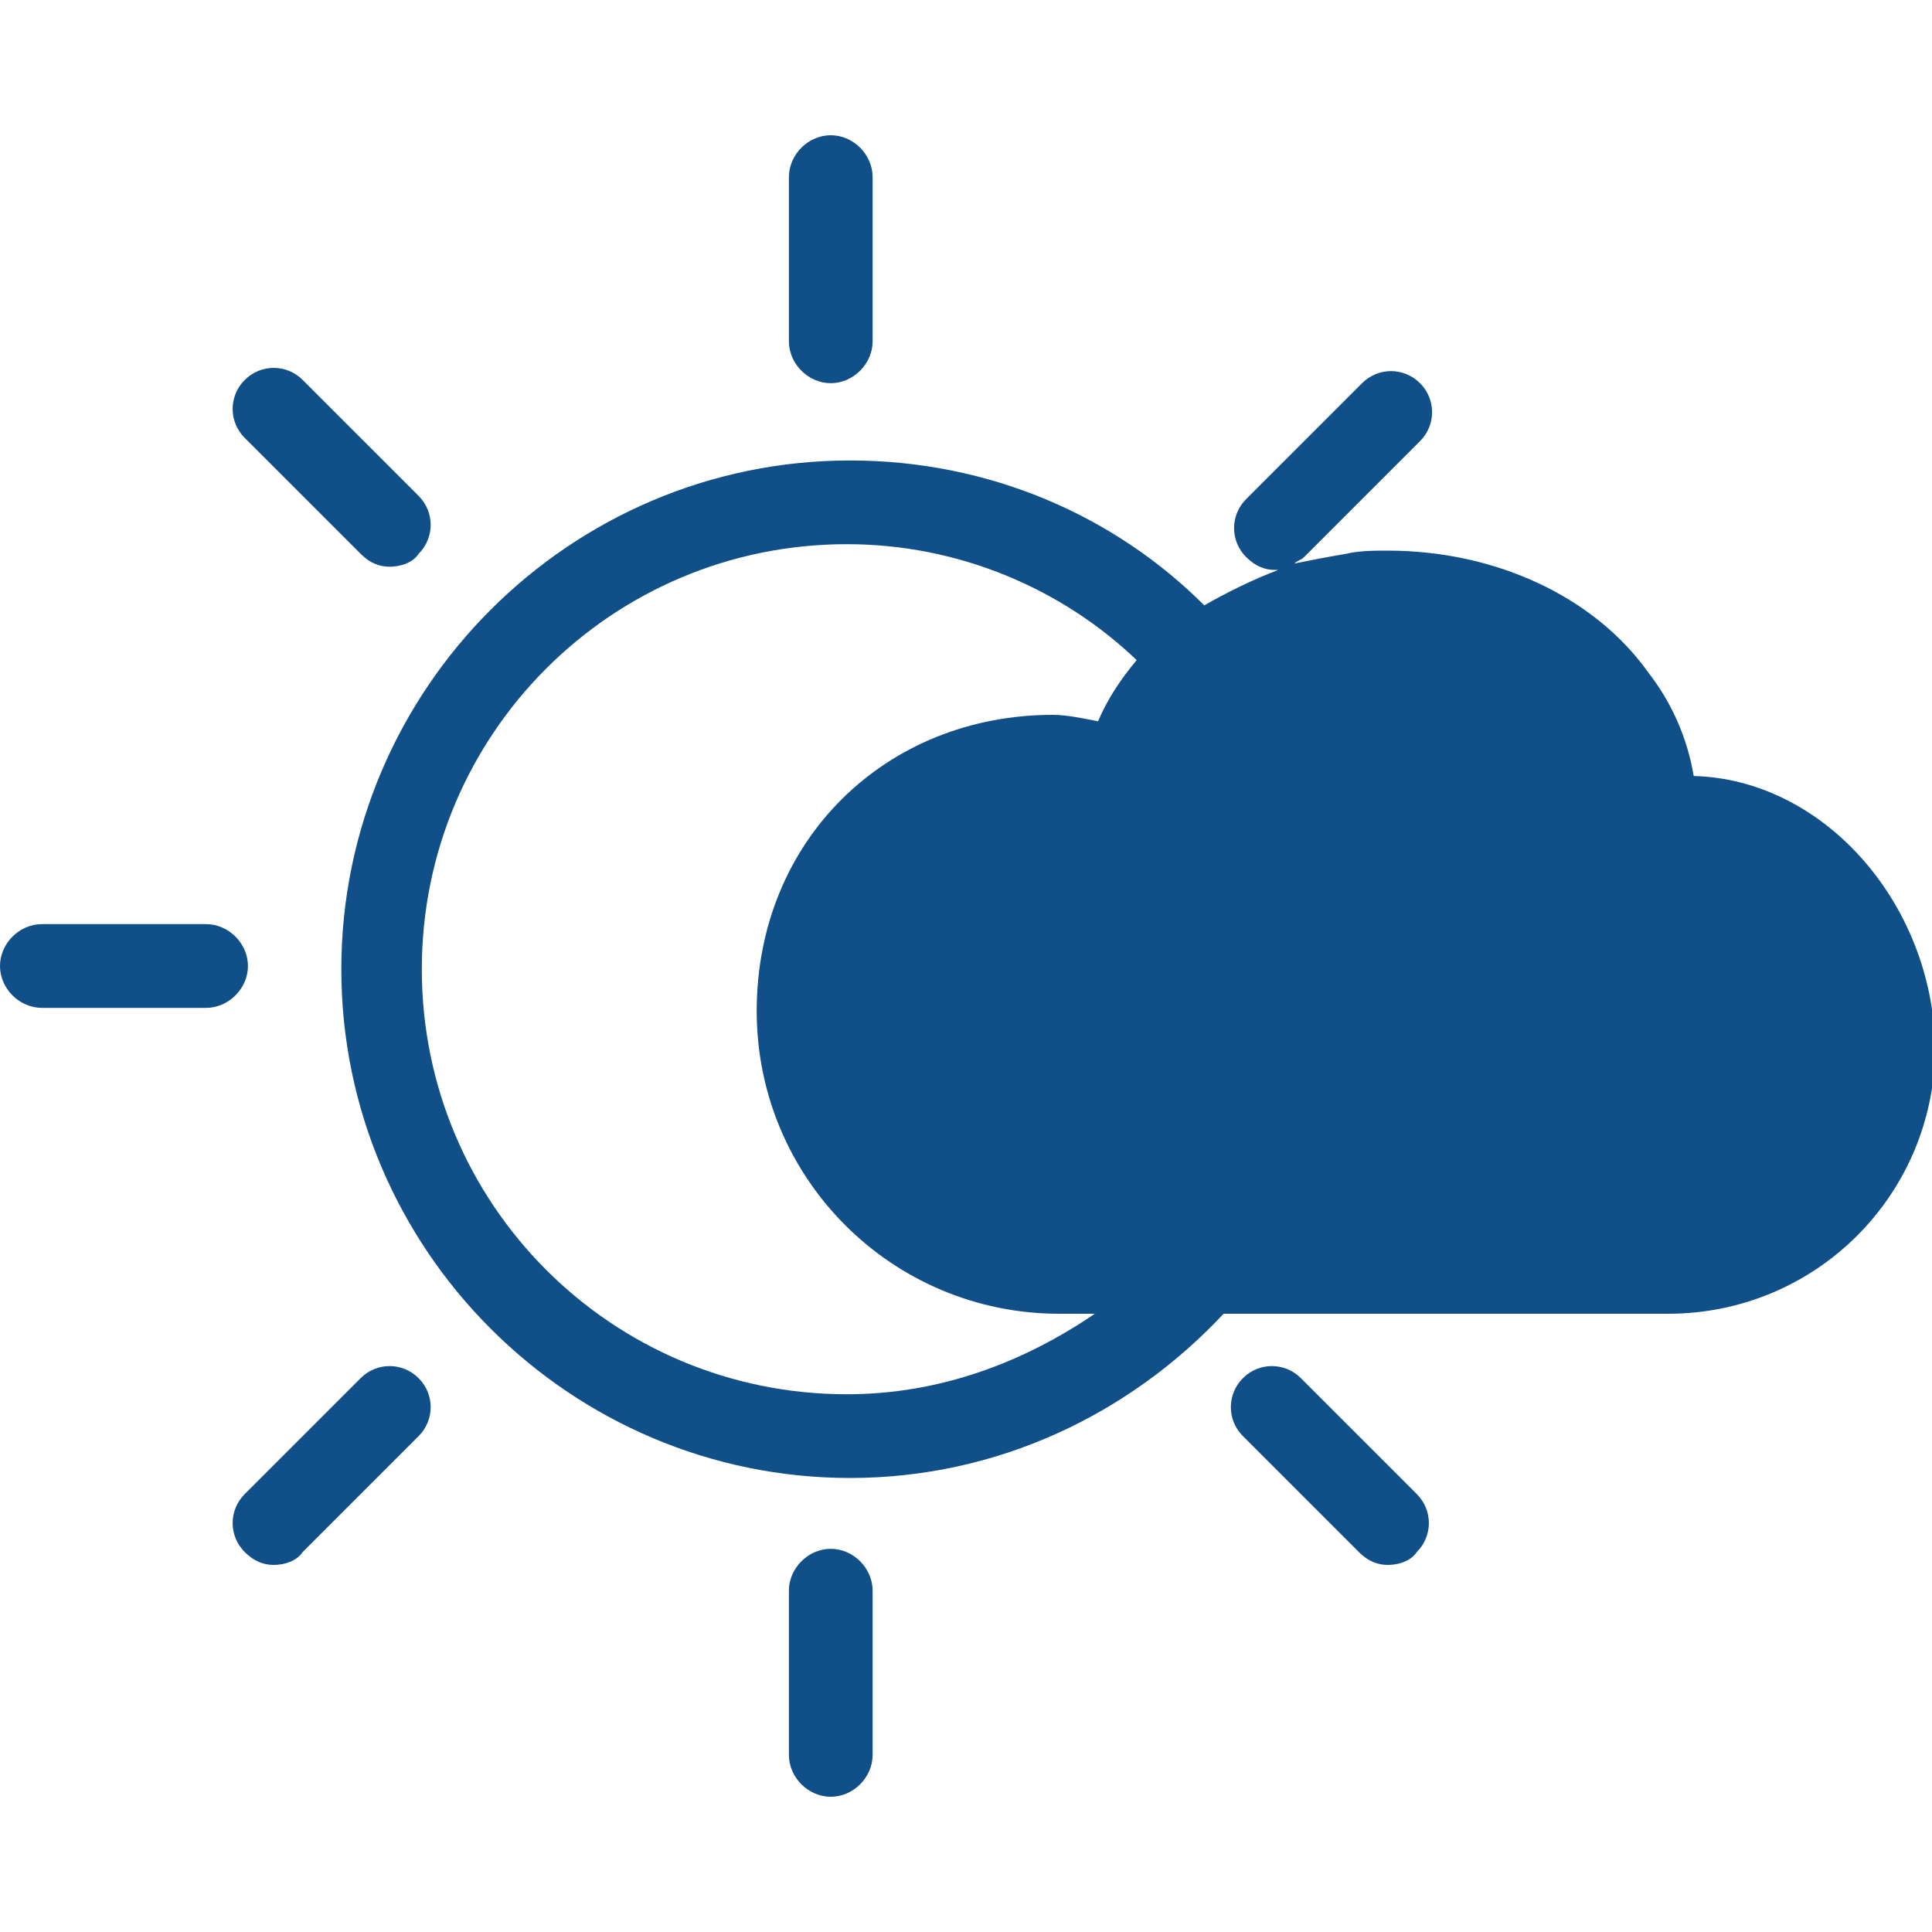
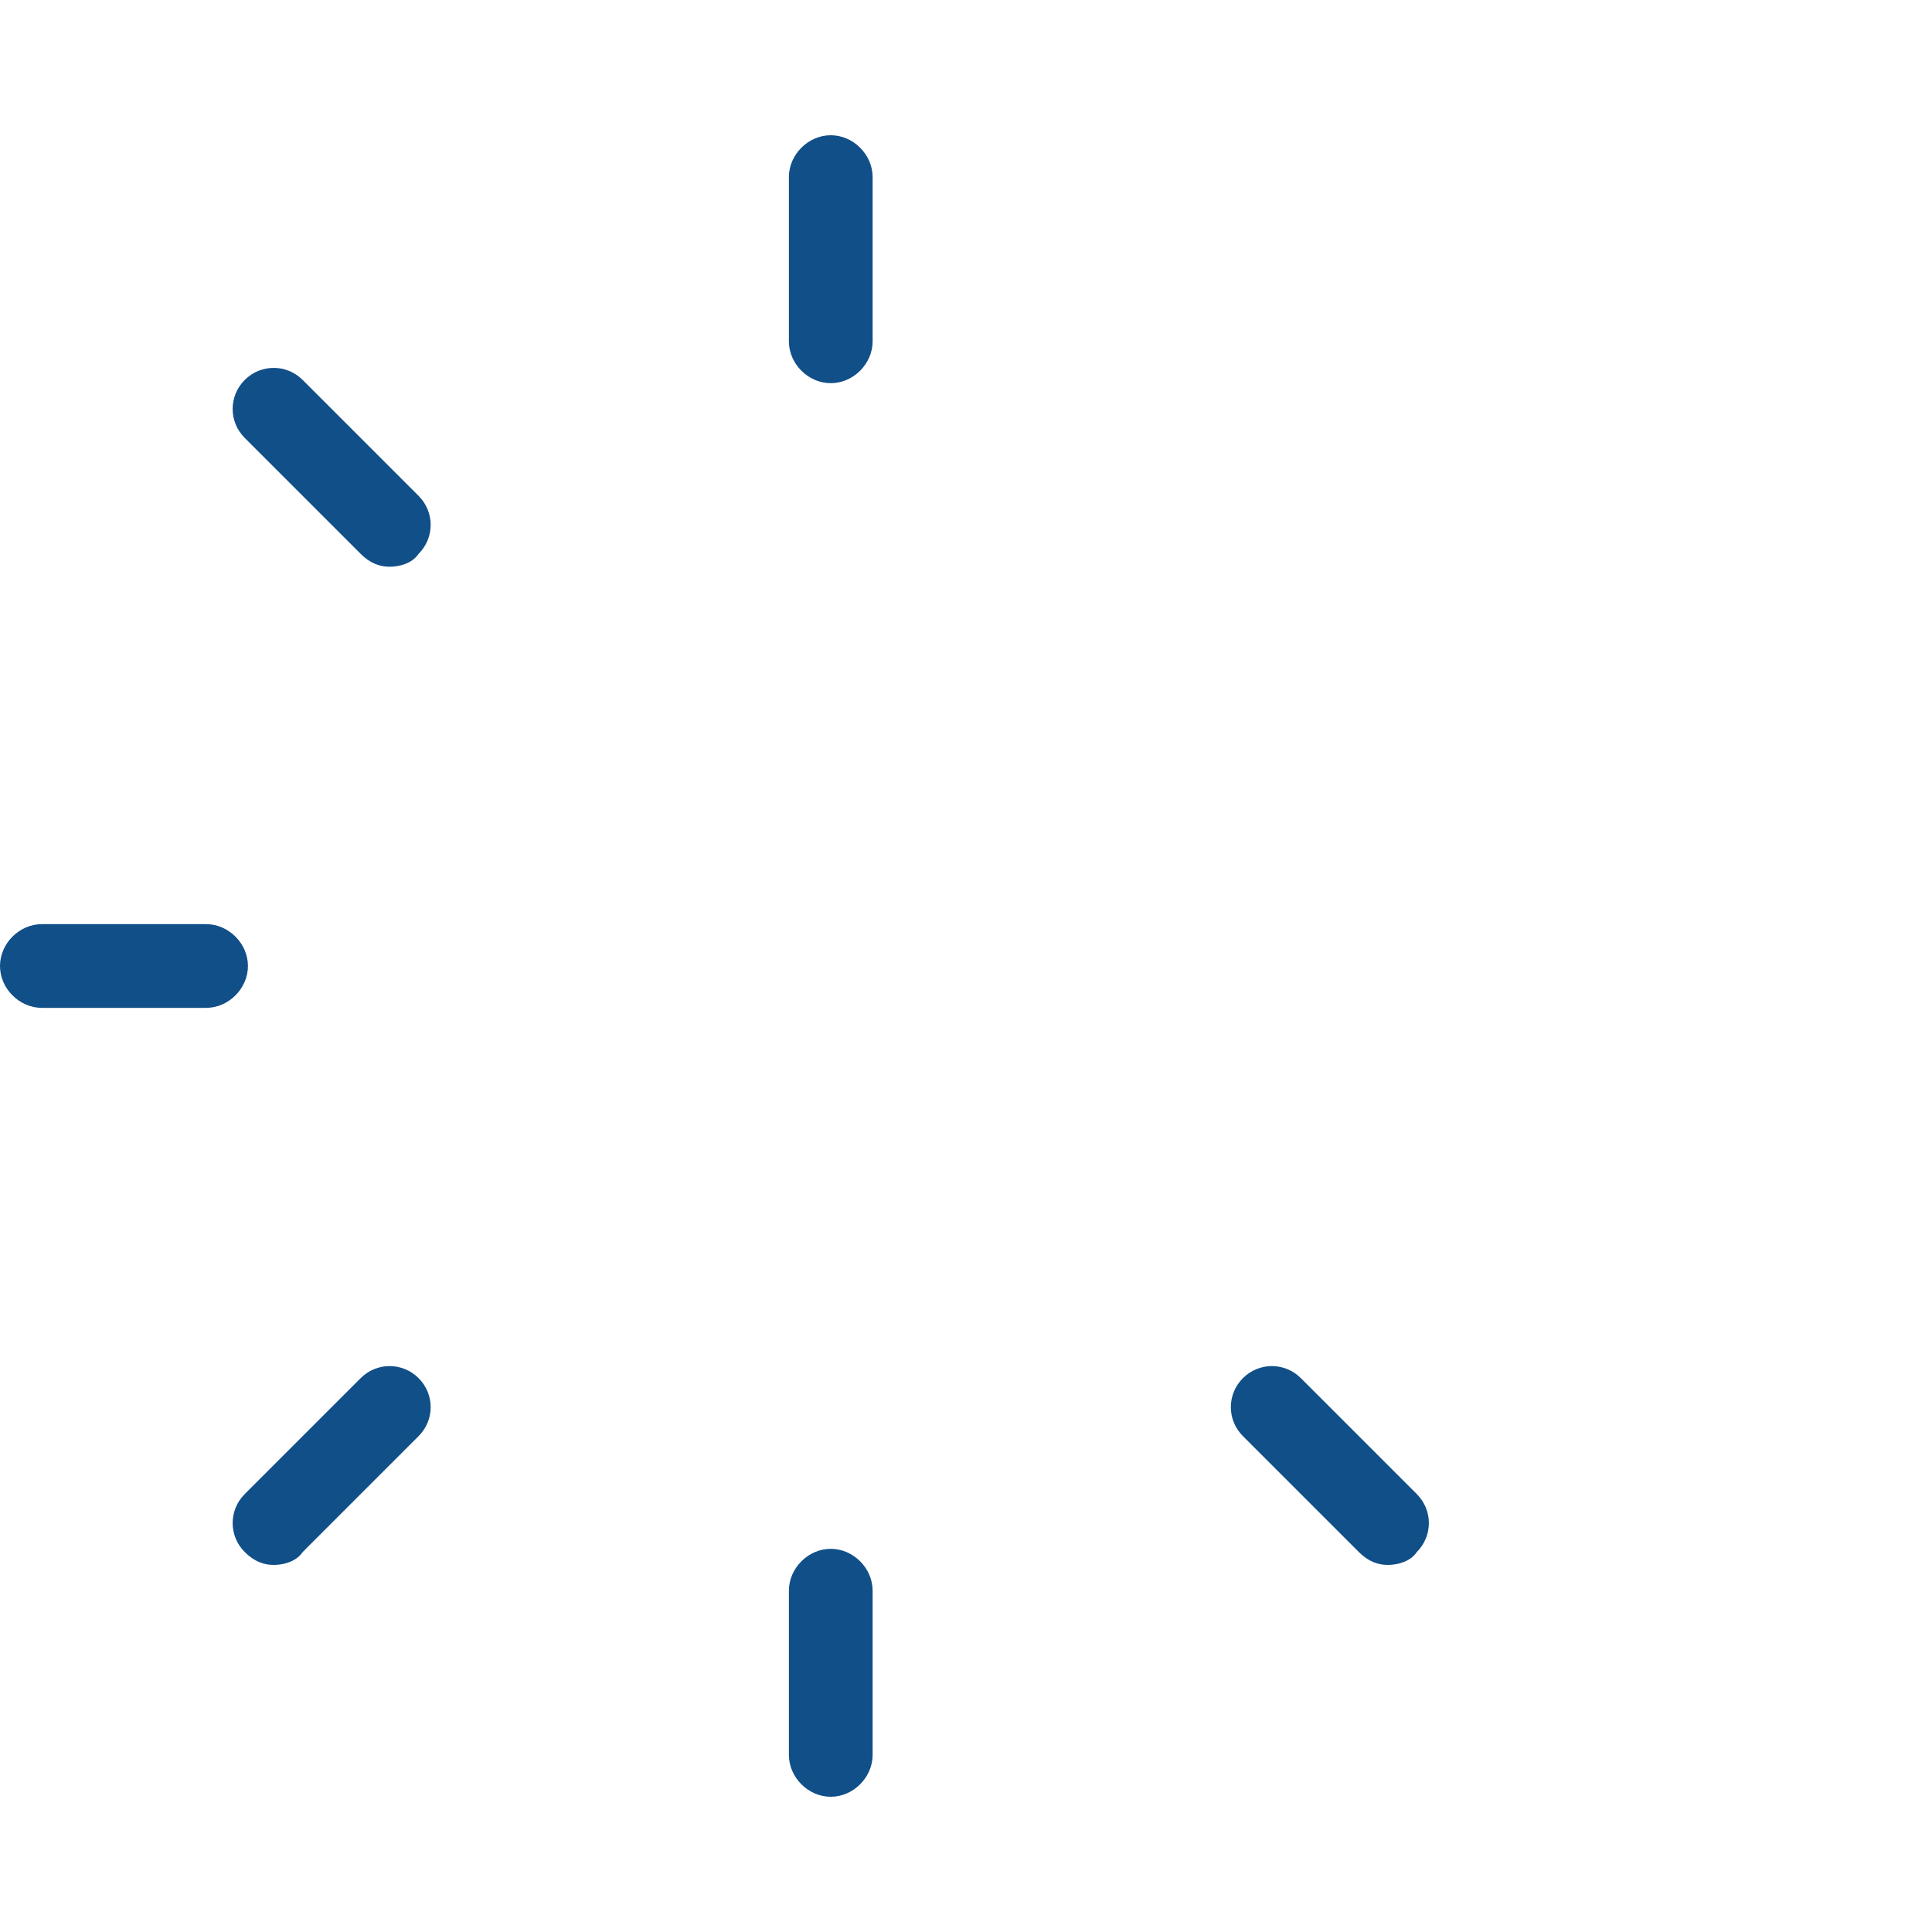
<svg xmlns="http://www.w3.org/2000/svg" xmlns:xlink="http://www.w3.org/1999/xlink" version="1.1" id="Ebene_1" x="0px" y="0px" width="60px" height="60px" viewBox="0 0 60 60" style="enable-background:new 0 0 60 60;" xml:space="preserve">
  <style type="text/css">
	.st0{display:none;}
	.st1{display:inline;}
	.st2{clip-path:url(#SVGID_2_);fill:#FFFFFF;}
	.st3{clip-path:url(#SVGID_4_);fill:#FFFFFF;}
	.st4{clip-path:url(#SVGID_6_);fill:#FFFFFF;}
	.st5{clip-path:url(#SVGID_8_);fill:#FFFFFF;}
	.st6{fill:#114F88;}
</style>
  <g class="st0">
    <g class="st1">
      <defs>
-         <rect id="SVGID_1_" x="4.8" y="2.5" width="50.3" height="55" />
-       </defs>
+         </defs>
      <clipPath id="SVGID_2_">
        <use xlink:href="#SVGID_1_" style="overflow:visible;" />
      </clipPath>
      <path class="st2" d="M50.3,4.1c-1.4-0.8-2.6-0.9-3.5-0.3l-0.9,0.5c3.3,3.2,5.7,7.7,6.5,12.1l1.4-0.8c0.9-0.5,1.4-1.6,1.4-3.1    C55.2,9.4,53,5.7,50.3,4.1" />
    </g>
    <g class="st1">
      <defs>
        <rect id="SVGID_3_" x="4.8" y="2.5" width="50.3" height="55" />
      </defs>
      <clipPath id="SVGID_4_">
        <use xlink:href="#SVGID_3_" style="overflow:visible;" />
      </clipPath>
      <path class="st3" d="M15.1,32.9c-1.7-1-3.1-3.4-3.1-5.4c0-1.4,0.7-2.2,1.7-2.2c-0.1-0.1-0.2-0.2-0.3-0.2c-0.6-0.4-1.2-0.5-1.7-0.5    c-1.6,0-1.8,1.8-1.8,2.5c0,2.8,2,6.3,4.5,7.7c0.6,0.4,1.2,0.6,1.7,0.6c1.6,0,1.8-1.8,1.8-2.5c0-0.1,0-0.2,0-0.3    C17.4,33.4,16.3,33.6,15.1,32.9" />
    </g>
    <g class="st1">
      <defs>
        <rect id="SVGID_5_" x="4.8" y="2.5" width="50.3" height="55" />
      </defs>
      <clipPath id="SVGID_6_">
        <use xlink:href="#SVGID_5_" style="overflow:visible;" />
      </clipPath>
      <path class="st4" d="M15.1,48.6c-1.7-1-3.1-3.4-3.1-5.4c0-1.4,0.7-2.2,1.7-2.2c-0.1-0.1-0.2-0.2-0.3-0.2c-0.6-0.4-1.2-0.5-1.7-0.5    c-1.6,0-1.8,1.8-1.8,2.5c0,2.8,2,6.3,4.5,7.7c0.6,0.4,1.2,0.6,1.7,0.6c1.6,0,1.8-1.8,1.8-2.5c0-0.1,0-0.2,0-0.3    C17.4,49.1,16.3,49.3,15.1,48.6" />
    </g>
    <g class="st1">
      <defs>
        <rect id="SVGID_7_" x="4.8" y="2.5" width="50.3" height="55" />
      </defs>
      <clipPath id="SVGID_8_">
        <use xlink:href="#SVGID_7_" style="overflow:visible;" />
      </clipPath>
-       <path class="st5" d="M46.4,38.1l-21,11.7v-2.3l21-11.7V38.1z M30.6,11.6c1.1-0.6,2.9-0.6,4,0s1.1,1.7,0,2.3s-2.9,0.7-4,0    C29.5,13.3,29.5,12.2,30.6,11.6 M16.1,37.4c-0.9,0-1.8-0.3-2.7-0.8c-3-1.8-5.4-6-5.4-9.5c0-2.7,1.5-4.5,3.7-4.5    c0.9,0,1.8,0.3,2.7,0.8c3.1,1.8,5.5,5.9,5.4,9.4C19.9,35.6,18.4,37.4,16.1,37.4 M16.1,53.1c-0.9,0-1.8-0.3-2.7-0.8    c-3-1.8-5.4-5.9-5.4-9.5c0-2.7,1.5-4.5,3.7-4.5c0.9,0,1.8,0.3,2.7,0.8c3.1,1.8,5.5,5.9,5.4,9.4C19.9,51.3,18.4,53.1,16.1,53.1     M41.2,3.8c-1.5-0.9-2.9-1.3-4.3-1.3c-1,0-1.9,0.2-2.7,0.7L7.8,18.6c-1.9,1.1-2.9,3.3-2.9,6.2L4.8,40.7c0,5.7,4,12.6,8.9,15.5    c1.5,0.9,2.9,1.3,4.3,1.3c1,0,1.9-0.2,2.7-0.7l0,0l4.8-2.8l21.6-12.6c1.9-1.1,2.9-3.3,2.9-6.3l0.1-15.9    C50.2,13.6,46.2,6.6,41.2,3.8" />
    </g>
  </g>
  <g>
    <g>
      <path class="st6" d="M25.8,11.9c0.7,0,1.3-0.6,1.3-1.3V5.5c0-0.7-0.6-1.3-1.3-1.3c-0.7,0-1.3,0.6-1.3,1.3v5.1    C24.5,11.3,25.1,11.9,25.8,11.9" />
    </g>
    <g>
      <path class="st6" d="M25.8,48.1c-0.7,0-1.3,0.6-1.3,1.3v5.1c0,0.7,0.6,1.3,1.3,1.3c0.7,0,1.3-0.6,1.3-1.3v-5.1    C27.1,48.7,26.5,48.1,25.8,48.1" />
    </g>
    <g>
      <path class="st6" d="M11.2,17.2c0.3,0.3,0.6,0.4,0.9,0.4s0.7-0.1,0.9-0.4c0.5-0.5,0.5-1.3,0-1.8l-3.6-3.6c-0.5-0.5-1.3-0.5-1.8,0    s-0.5,1.3,0,1.8L11.2,17.2z" />
    </g>
    <g>
      <path class="st6" d="M40.4,42.8c-0.5-0.5-1.3-0.5-1.8,0s-0.5,1.3,0,1.8l3.6,3.6c0.3,0.3,0.6,0.4,0.9,0.4c0.3,0,0.7-0.1,0.9-0.4    c0.5-0.5,0.5-1.3,0-1.8L40.4,42.8z" />
    </g>
    <g>
      <path class="st6" d="M7.7,30c0-0.7-0.6-1.3-1.3-1.3H1.3C0.6,28.7,0,29.3,0,30s0.6,1.3,1.3,1.3h5.1C7.1,31.3,7.7,30.7,7.7,30" />
    </g>
    <g>
      <path class="st6" d="M11.2,42.8l-3.6,3.6c-0.5,0.5-0.5,1.3,0,1.8c0.3,0.3,0.6,0.4,0.9,0.4s0.7-0.1,0.9-0.4l3.6-3.6    c0.5-0.5,0.5-1.3,0-1.8S11.7,42.3,11.2,42.8" />
    </g>
    <g>
-       <path class="st6" d="M26.3,43.3c-7.3,0-13.2-5.9-13.2-13.2S19,16.9,26.3,16.9c3.5,0,6.7,1.4,9,3.6c-0.5,0.6-0.9,1.2-1.2,1.9    c-0.5-0.1-1-0.2-1.4-0.2c-5.2,0-9.2,3.9-9.2,9.2c0,5.2,4.2,9.4,9.4,9.4c0.1,0,0.2,0,0.4,0c0.1,0,0.1,0,0.2,0H34    C31.8,42.3,29.2,43.3,26.3,43.3 M52.6,24.1c-0.2-1.2-0.7-2.3-1.4-3.2c-1.7-2.4-4.8-3.8-8.1-3.8c-0.4,0-0.9,0-1.3,0.1    c-0.6,0.1-1.1,0.2-1.6,0.3c0.1-0.1,0.2-0.1,0.3-0.2l3.6-3.6c0.5-0.5,0.5-1.3,0-1.8s-1.3-0.5-1.8,0l-3.6,3.6    c-0.5,0.5-0.5,1.3,0,1.8c0.3,0.3,0.6,0.4,0.9,0.4h0.1c-0.8,0.3-1.6,0.7-2.3,1.1c-2.8-2.8-6.7-4.5-11-4.5    c-8.7,0-15.8,7.1-15.8,15.8s7.1,15.8,15.8,15.8c4.6,0,8.7-2,11.6-5.1h13.8l0,0l0,0c4.6,0,8.3-3.7,8.3-8.3    C60,28,56.6,24.2,52.6,24.1" />
-     </g>
+       </g>
  </g>
</svg>